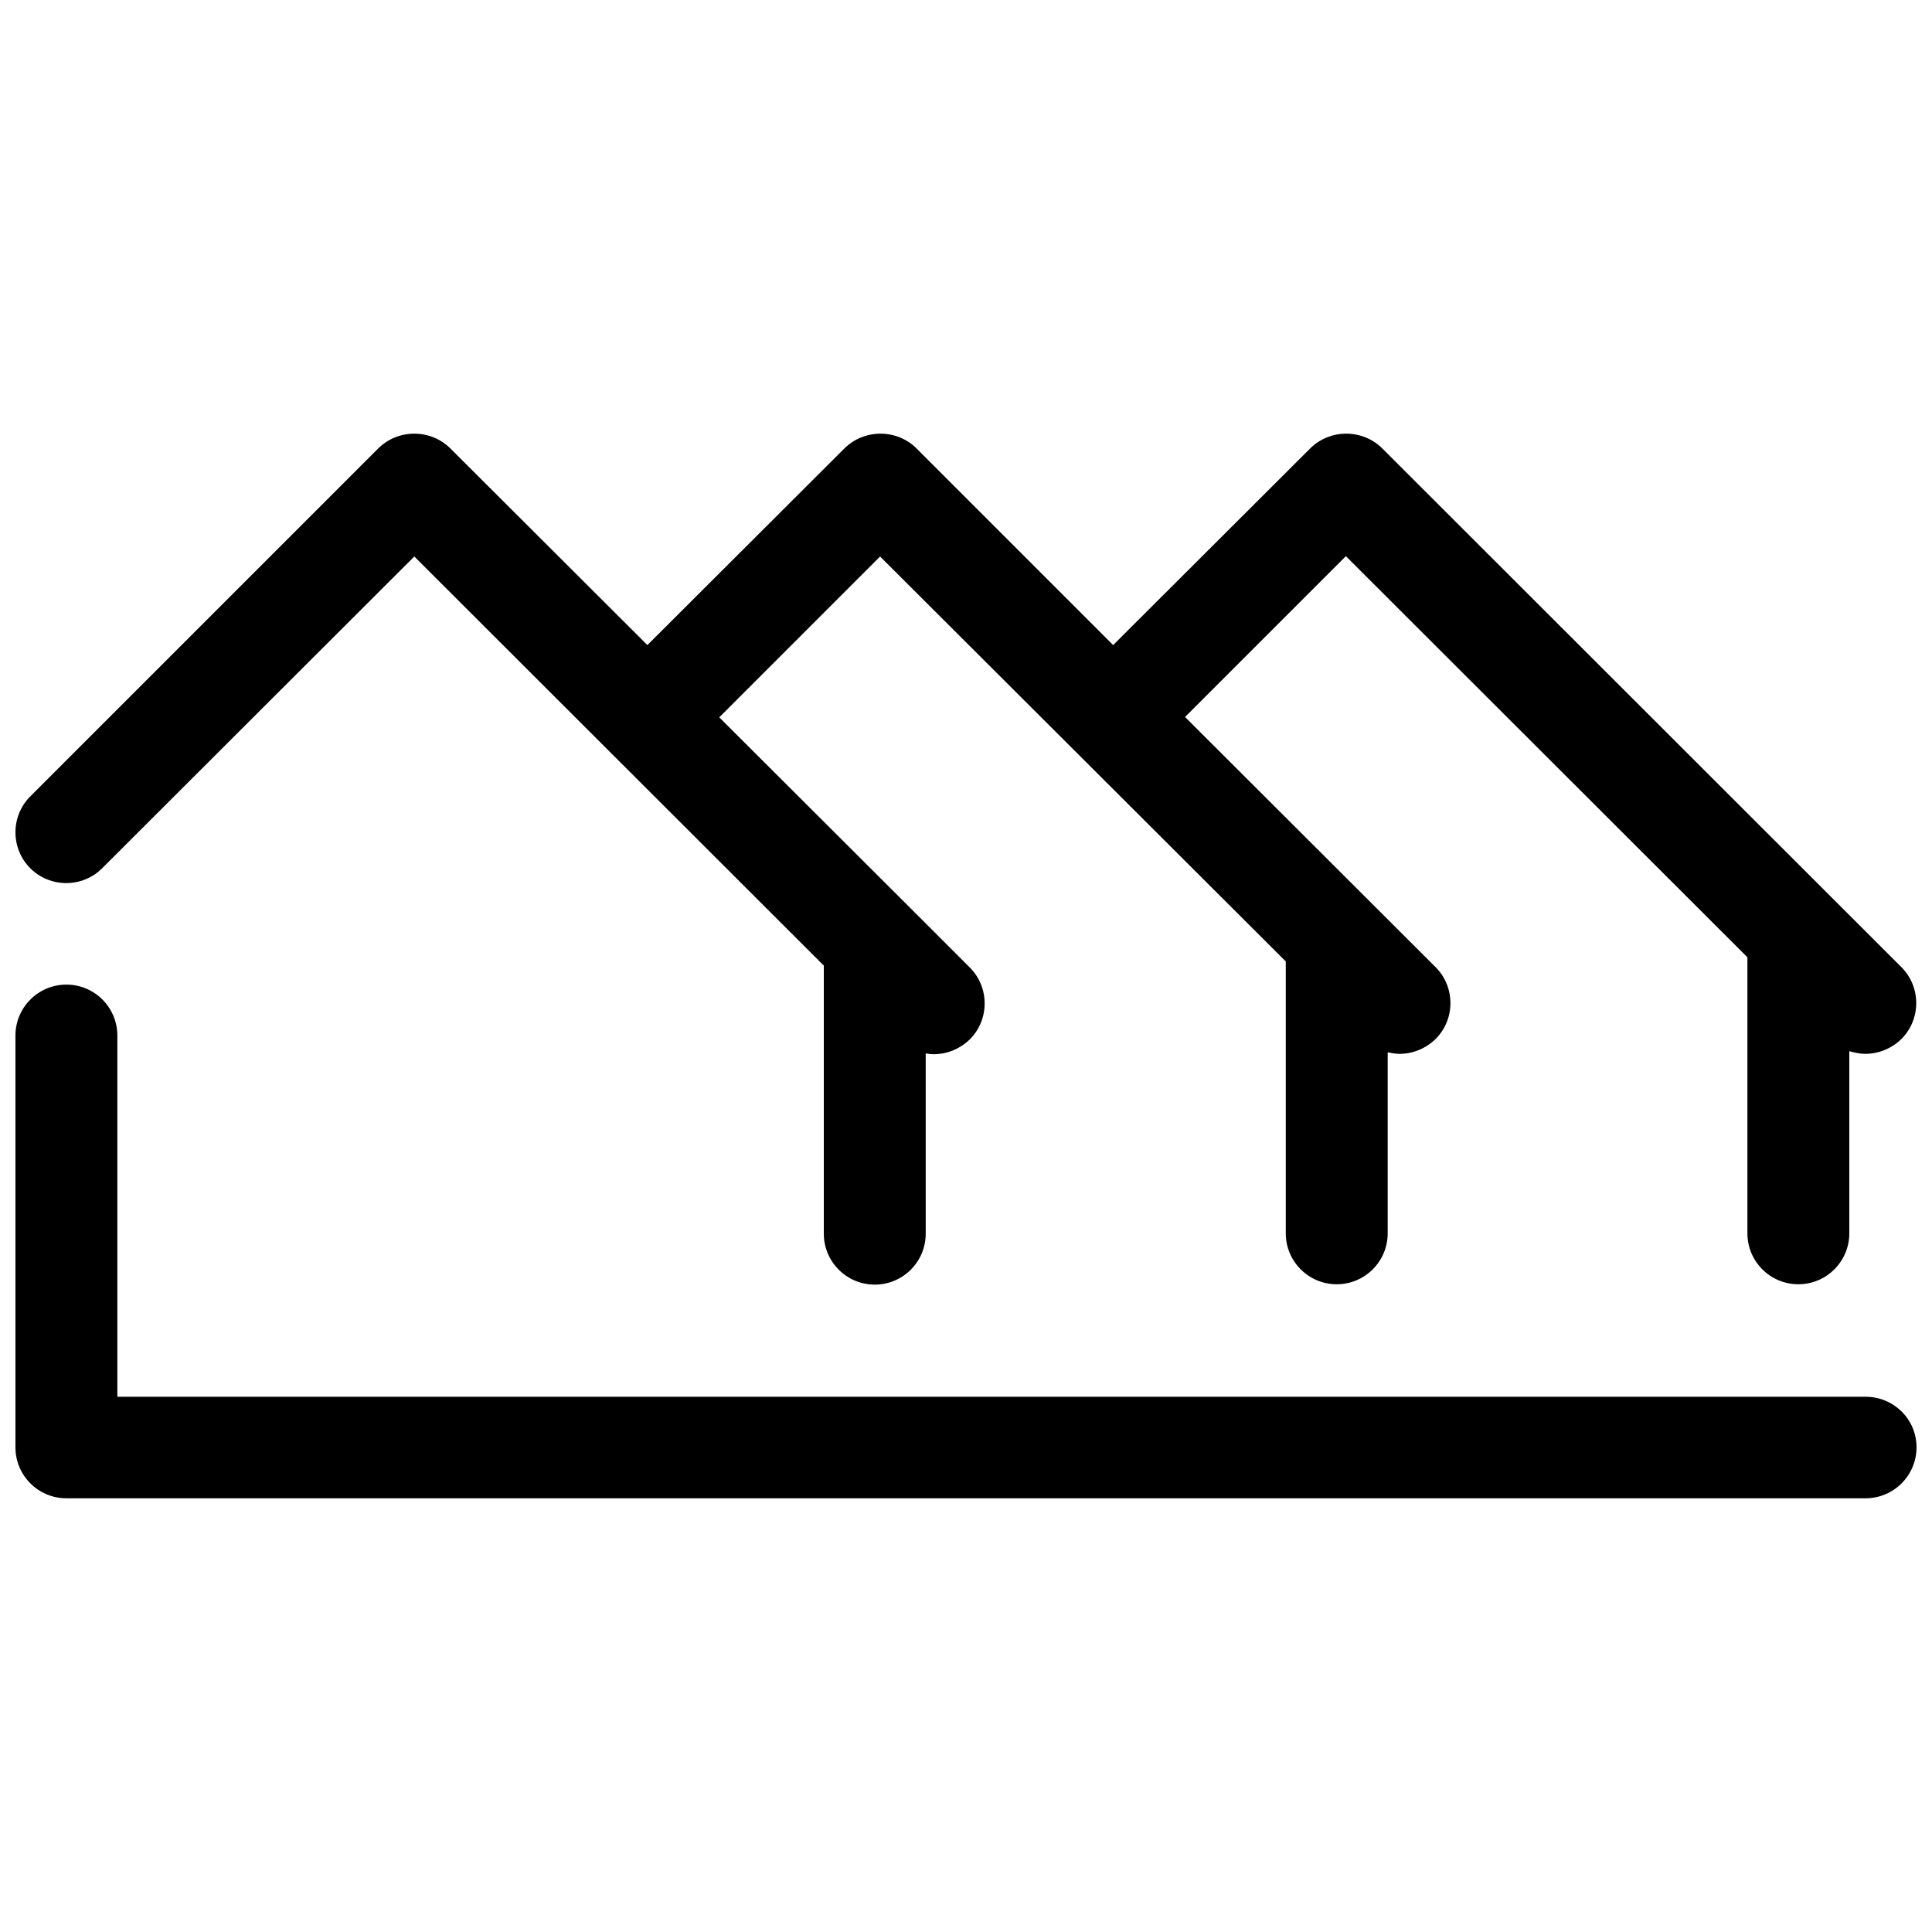
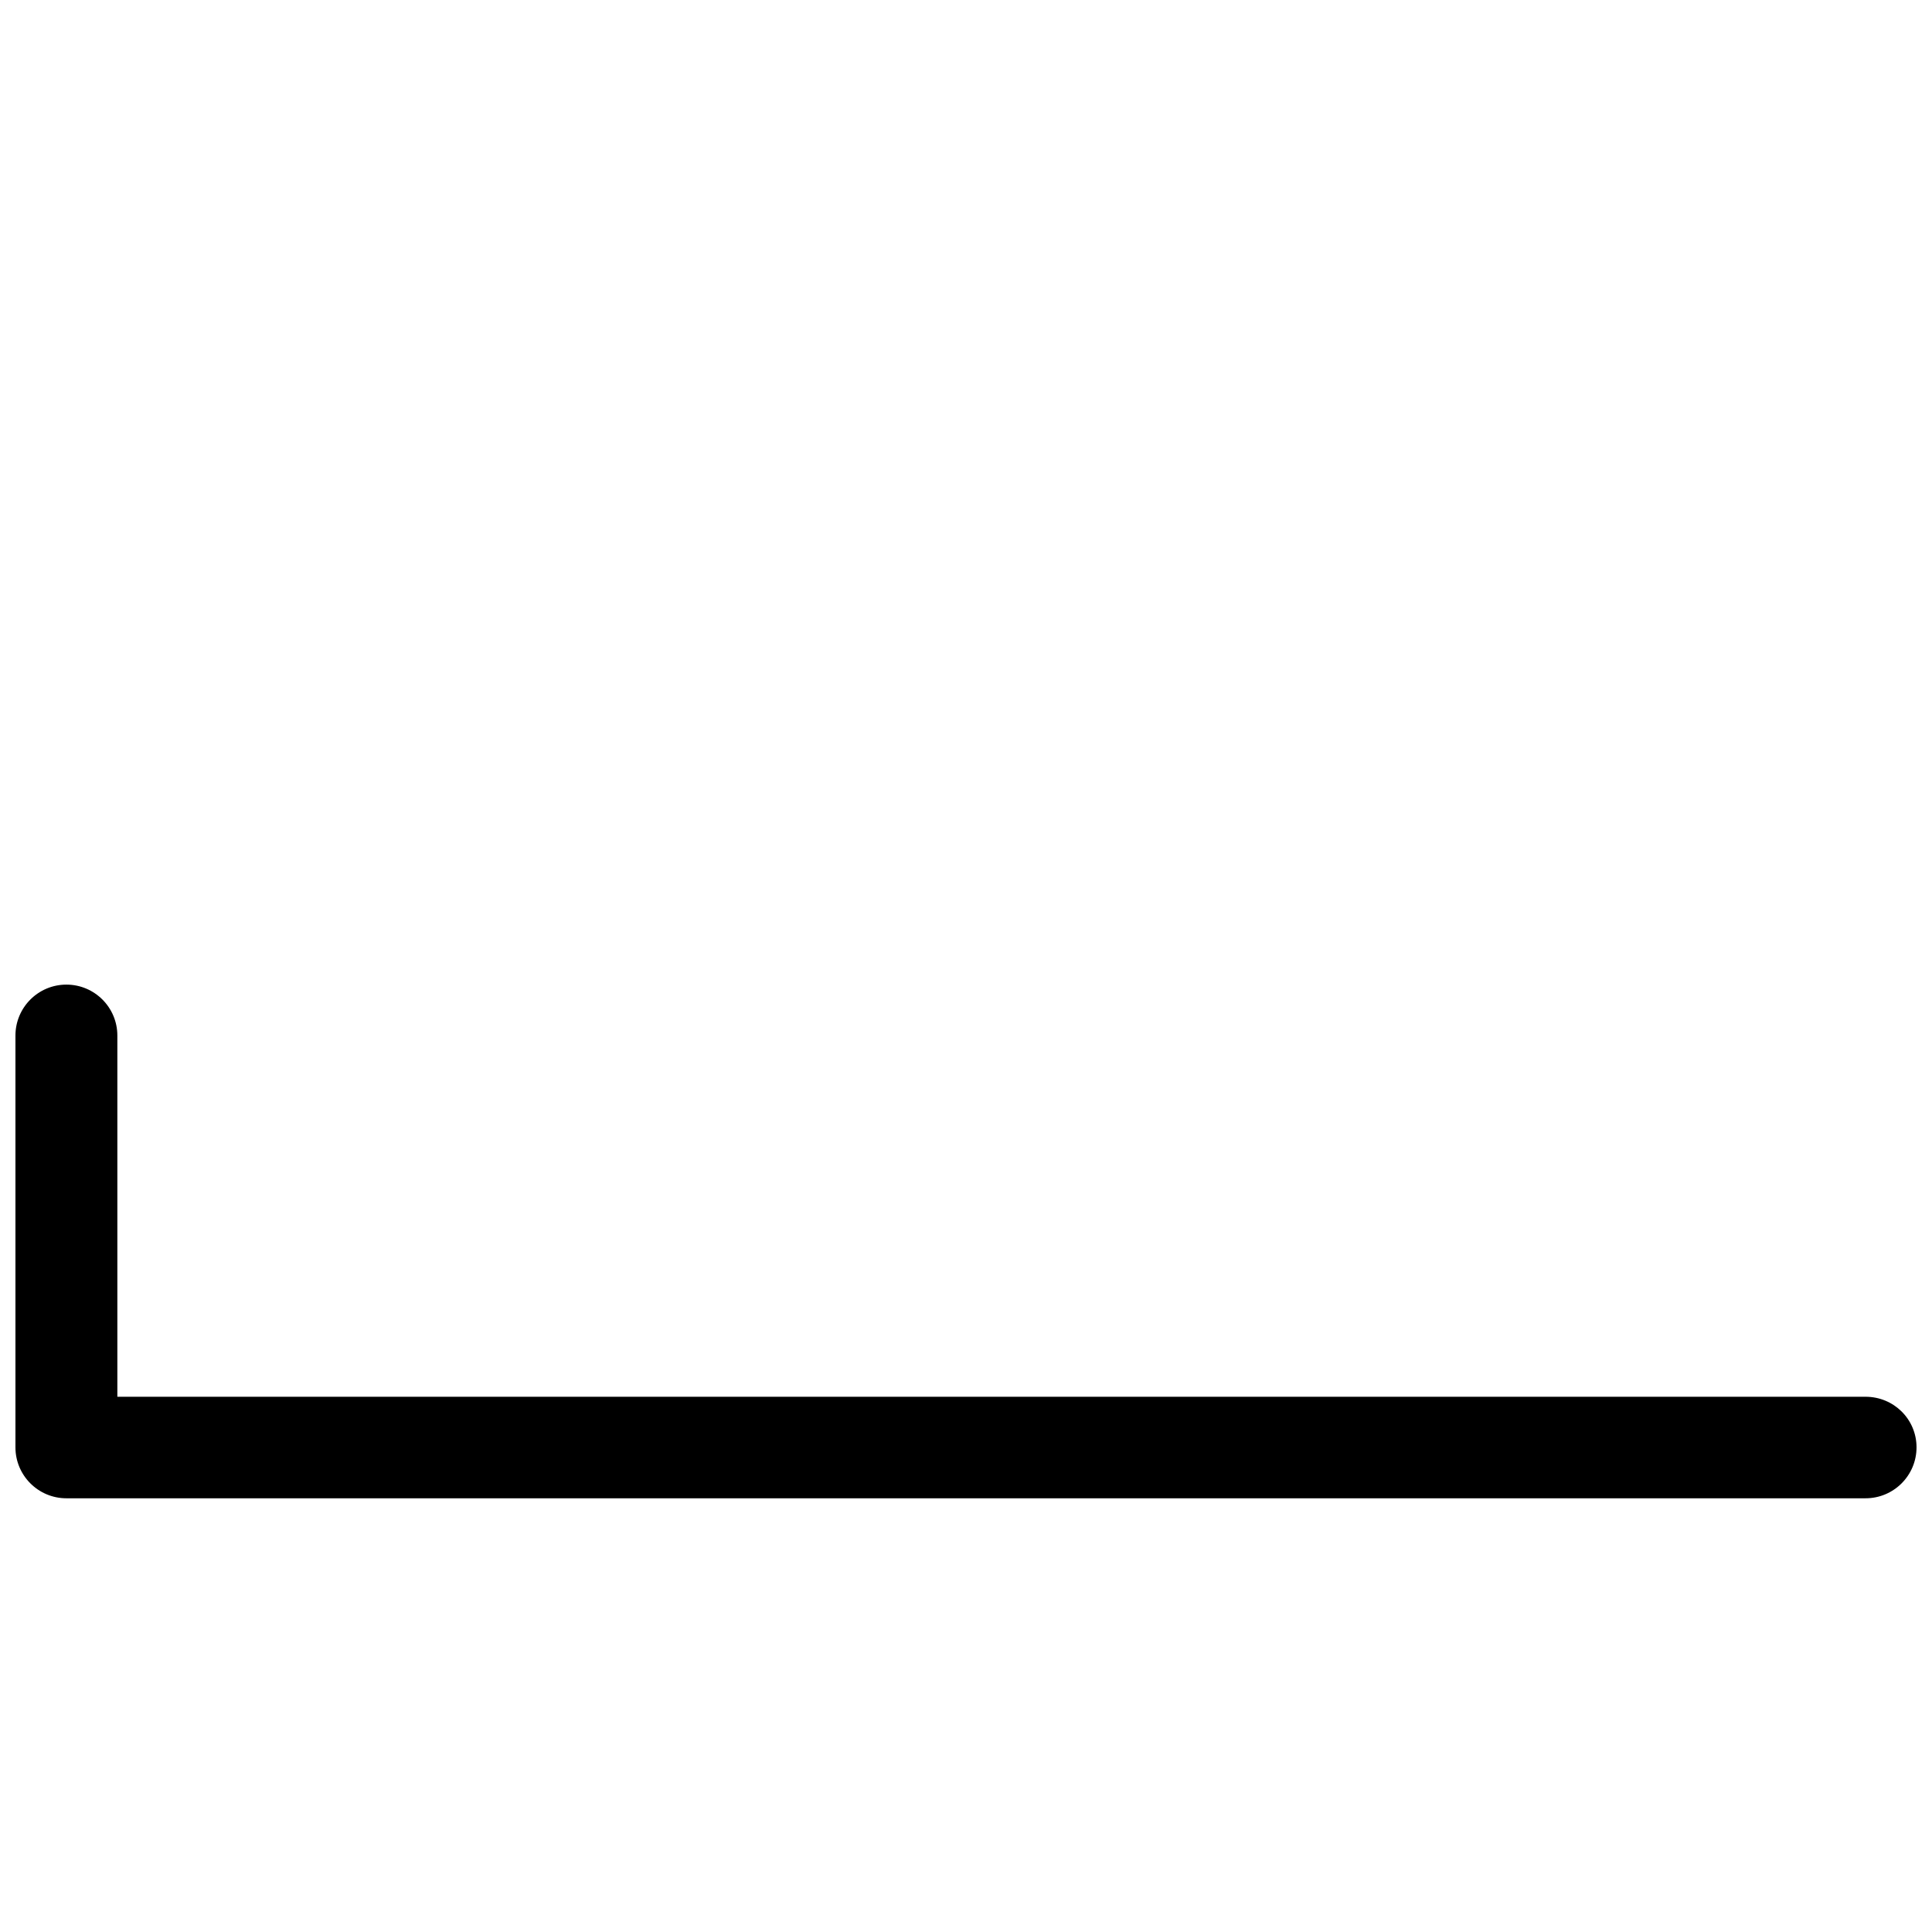
<svg xmlns="http://www.w3.org/2000/svg" width="800px" height="800px" version="1.1" viewBox="144 144 512 512">
  <defs>
    <clipPath id="b">
-       <path d="m148.09 258h503.81v227h-503.81z" />
-     </clipPath>
+       </clipPath>
    <clipPath id="a">
      <path d="m148.09 404h503.81v138h-503.81z" />
    </clipPath>
  </defs>
  <g>
    <g clip-path="url(#b)">
-       <path d="m171.07 374.1 82.727-82.625 108.52 108.42v71.039c0 7.457 6.047 13.504 13.504 13.504 7.457 0 13.504-6.047 13.504-13.504l-0.004-47.762c0.707 0.102 1.41 0.203 2.117 0.203 3.426 0 6.852-1.309 9.574-3.93 5.238-5.238 5.238-13.805 0-19.043l-15.617-15.617-50.785-50.684 42.621-42.621 52.195 52.094 55.316 55.219v72.043c0 7.457 6.047 13.504 13.504 13.504 7.457 0 13.504-6.047 13.504-13.504v-47.961c1.008 0.203 2.117 0.402 3.125 0.402 3.426 0 6.852-1.309 9.574-3.93 5.238-5.238 5.238-13.805 0-19.043l-66.402-66.301 42.621-42.621 106.41 106.3v73.152c0 7.457 6.047 13.504 13.504 13.504s13.504-6.047 13.504-13.504v-48.266c1.41 0.402 2.82 0.707 4.231 0.707 3.426 0 6.852-1.309 9.574-3.93 5.238-5.238 5.238-13.805 0-19.043l-137.55-137.45c-2.519-2.519-5.945-3.93-9.574-3.93-3.629 0-7.055 1.41-9.574 3.93l-52.195 52.094-52.09-52.094c-2.519-2.519-5.945-3.93-9.574-3.93-3.629 0-7.055 1.41-9.574 3.93l-52.195 52.094-52.195-52.094c-2.519-2.519-5.945-3.93-9.574-3.93s-7.055 1.41-9.574 3.93l-92.195 92.195c-5.238 5.238-5.238 13.805 0 19.043 5.246 5.242 13.812 5.242 19.051 0z" />
+       <path d="m171.07 374.1 82.727-82.625 108.52 108.42v71.039c0 7.457 6.047 13.504 13.504 13.504 7.457 0 13.504-6.047 13.504-13.504l-0.004-47.762c0.707 0.102 1.41 0.203 2.117 0.203 3.426 0 6.852-1.309 9.574-3.93 5.238-5.238 5.238-13.805 0-19.043l-15.617-15.617-50.785-50.684 42.621-42.621 52.195 52.094 55.316 55.219v72.043c0 7.457 6.047 13.504 13.504 13.504 7.457 0 13.504-6.047 13.504-13.504v-47.961c1.008 0.203 2.117 0.402 3.125 0.402 3.426 0 6.852-1.309 9.574-3.93 5.238-5.238 5.238-13.805 0-19.043v73.152c0 7.457 6.047 13.504 13.504 13.504s13.504-6.047 13.504-13.504v-48.266c1.41 0.402 2.82 0.707 4.231 0.707 3.426 0 6.852-1.309 9.574-3.93 5.238-5.238 5.238-13.805 0-19.043l-137.55-137.45c-2.519-2.519-5.945-3.93-9.574-3.93-3.629 0-7.055 1.41-9.574 3.93l-52.195 52.094-52.09-52.094c-2.519-2.519-5.945-3.93-9.574-3.93-3.629 0-7.055 1.41-9.574 3.93l-52.195 52.094-52.195-52.094c-2.519-2.519-5.945-3.93-9.574-3.93s-7.055 1.41-9.574 3.93l-92.195 92.195c-5.238 5.238-5.238 13.805 0 19.043 5.246 5.242 13.812 5.242 19.051 0z" />
    </g>
    <g clip-path="url(#a)">
      <path d="m638.4 514.16h-463.3v-95.723c0-7.457-6.047-13.504-13.504-13.504s-13.504 6.047-13.504 13.504v109.12c0 7.457 6.047 13.504 13.504 13.504h476.8c7.457 0 13.504-6.047 13.504-13.504s-6.043-13.402-13.5-13.402z" />
    </g>
  </g>
</svg>